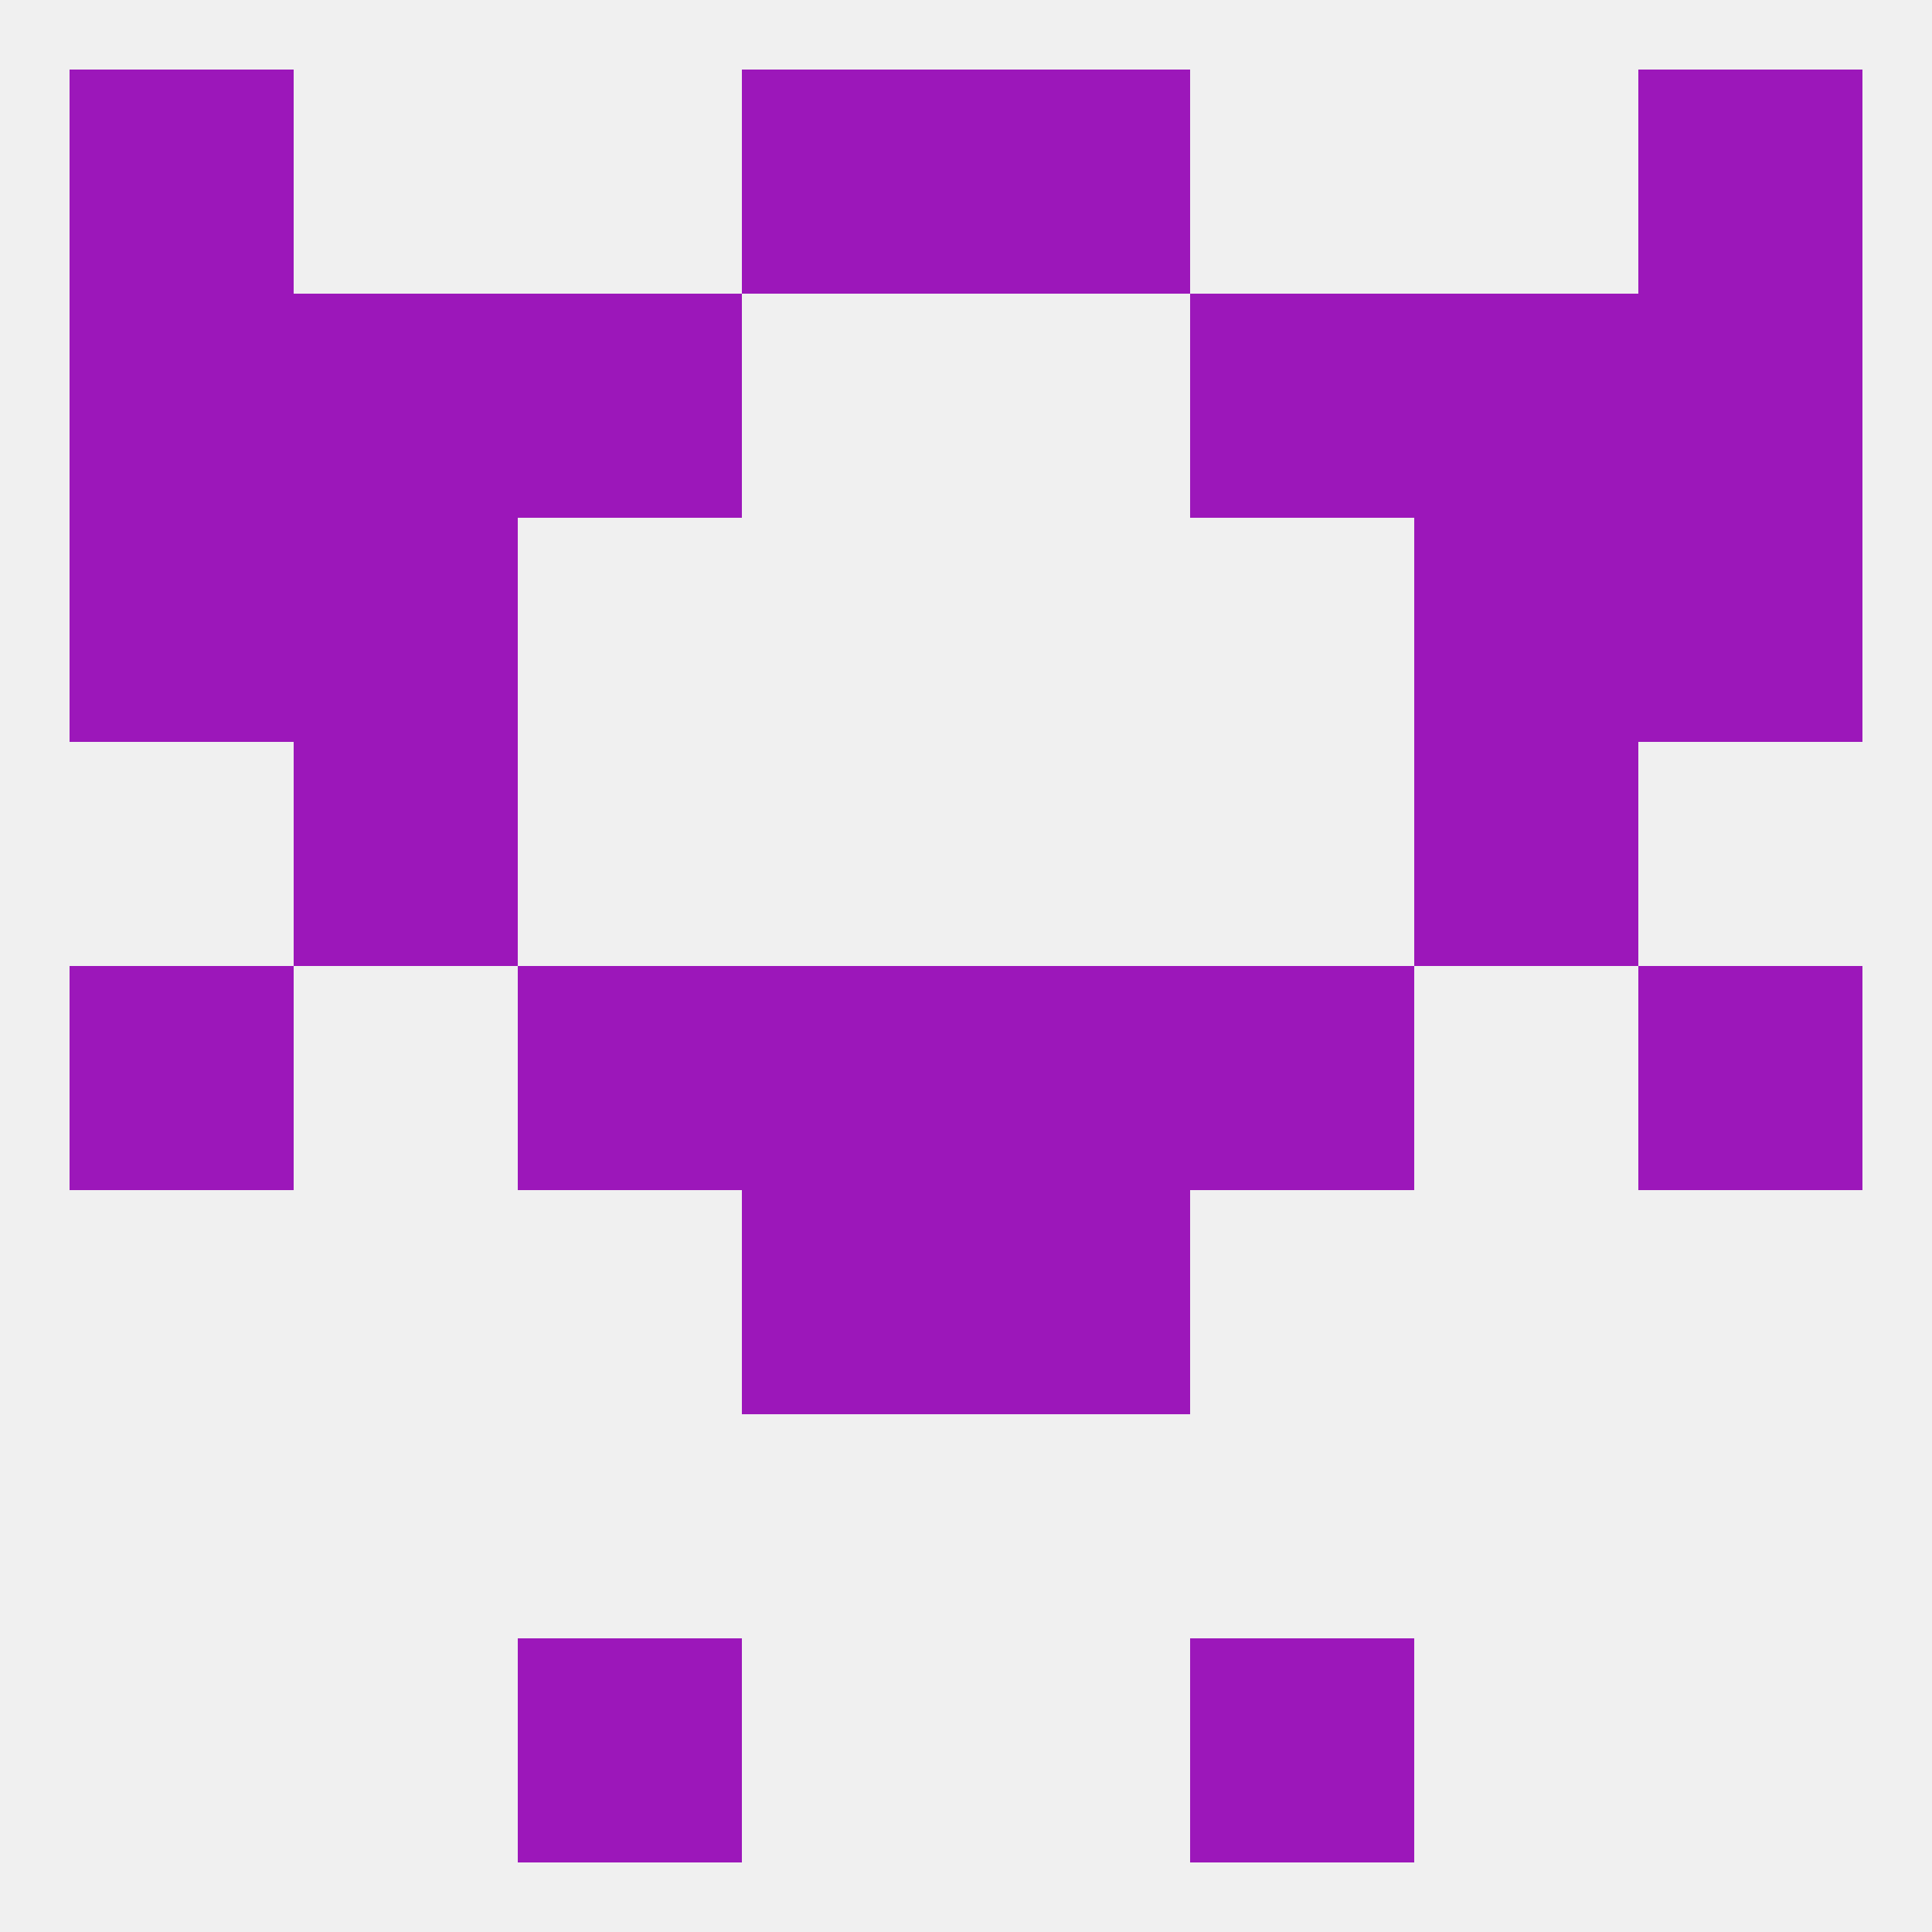
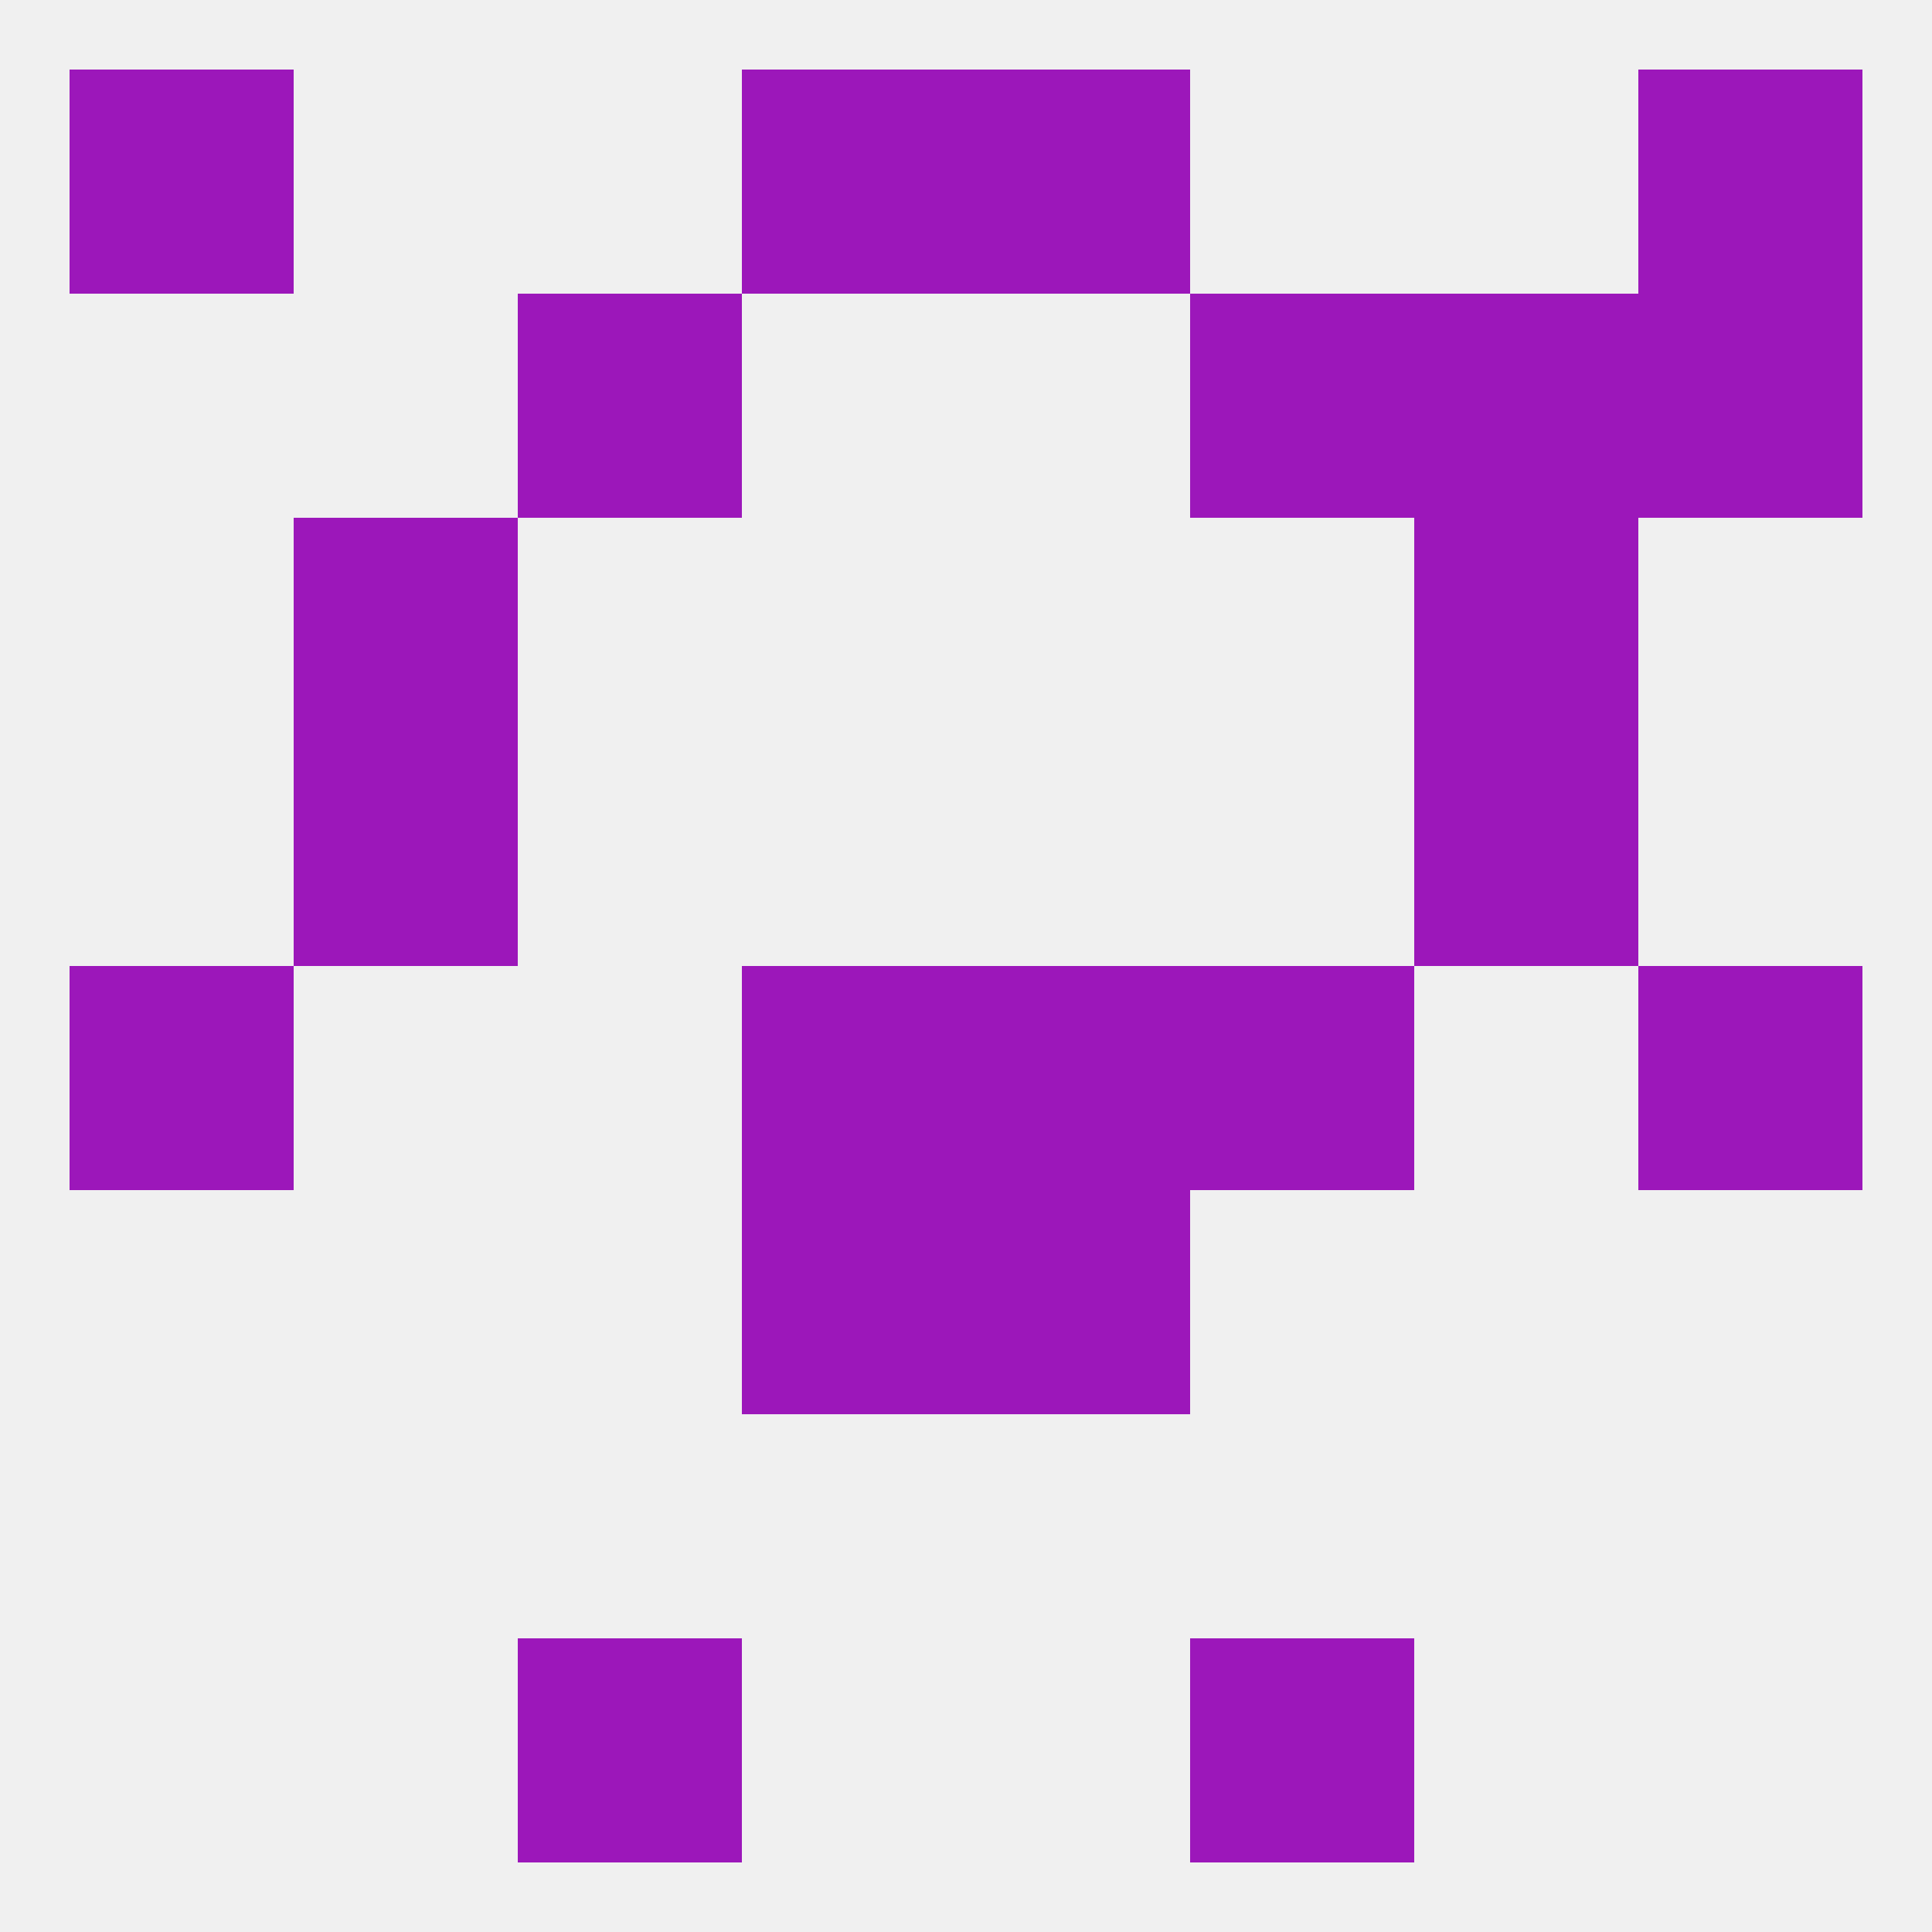
<svg xmlns="http://www.w3.org/2000/svg" version="1.1" baseprofile="full" width="250" height="250" viewBox="0 0 250 250">
  <rect width="100%" height="100%" fill="rgba(240,240,240,255)" />
  <rect x="9" y="125" width="29" height="29" fill="rgba(156,23,186,255)" />
  <rect x="212" y="125" width="29" height="29" fill="rgba(156,23,186,255)" />
-   <rect x="67" y="125" width="29" height="29" fill="rgba(156,23,186,255)" />
  <rect x="154" y="125" width="29" height="29" fill="rgba(156,23,186,255)" />
  <rect x="96" y="125" width="29" height="29" fill="rgba(156,23,186,255)" />
  <rect x="125" y="125" width="29" height="29" fill="rgba(156,23,186,255)" />
  <rect x="96" y="154" width="29" height="29" fill="rgba(156,23,186,255)" />
  <rect x="125" y="154" width="29" height="29" fill="rgba(156,23,186,255)" />
  <rect x="212" y="38" width="29" height="29" fill="rgba(156,23,186,255)" />
  <rect x="67" y="38" width="29" height="29" fill="rgba(156,23,186,255)" />
  <rect x="154" y="38" width="29" height="29" fill="rgba(156,23,186,255)" />
-   <rect x="38" y="38" width="29" height="29" fill="rgba(156,23,186,255)" />
  <rect x="183" y="38" width="29" height="29" fill="rgba(156,23,186,255)" />
-   <rect x="9" y="38" width="29" height="29" fill="rgba(156,23,186,255)" />
-   <rect x="9" y="67" width="29" height="29" fill="rgba(156,23,186,255)" />
-   <rect x="212" y="67" width="29" height="29" fill="rgba(156,23,186,255)" />
  <rect x="38" y="67" width="29" height="29" fill="rgba(156,23,186,255)" />
  <rect x="183" y="67" width="29" height="29" fill="rgba(156,23,186,255)" />
  <rect x="9" y="9" width="29" height="29" fill="rgba(156,23,186,255)" />
  <rect x="212" y="9" width="29" height="29" fill="rgba(156,23,186,255)" />
  <rect x="96" y="9" width="29" height="29" fill="rgba(156,23,186,255)" />
  <rect x="125" y="9" width="29" height="29" fill="rgba(156,23,186,255)" />
  <rect x="67" y="212" width="29" height="29" fill="rgba(156,23,186,255)" />
  <rect x="154" y="212" width="29" height="29" fill="rgba(156,23,186,255)" />
  <rect x="38" y="96" width="29" height="29" fill="rgba(156,23,186,255)" />
  <rect x="183" y="96" width="29" height="29" fill="rgba(156,23,186,255)" />
</svg>